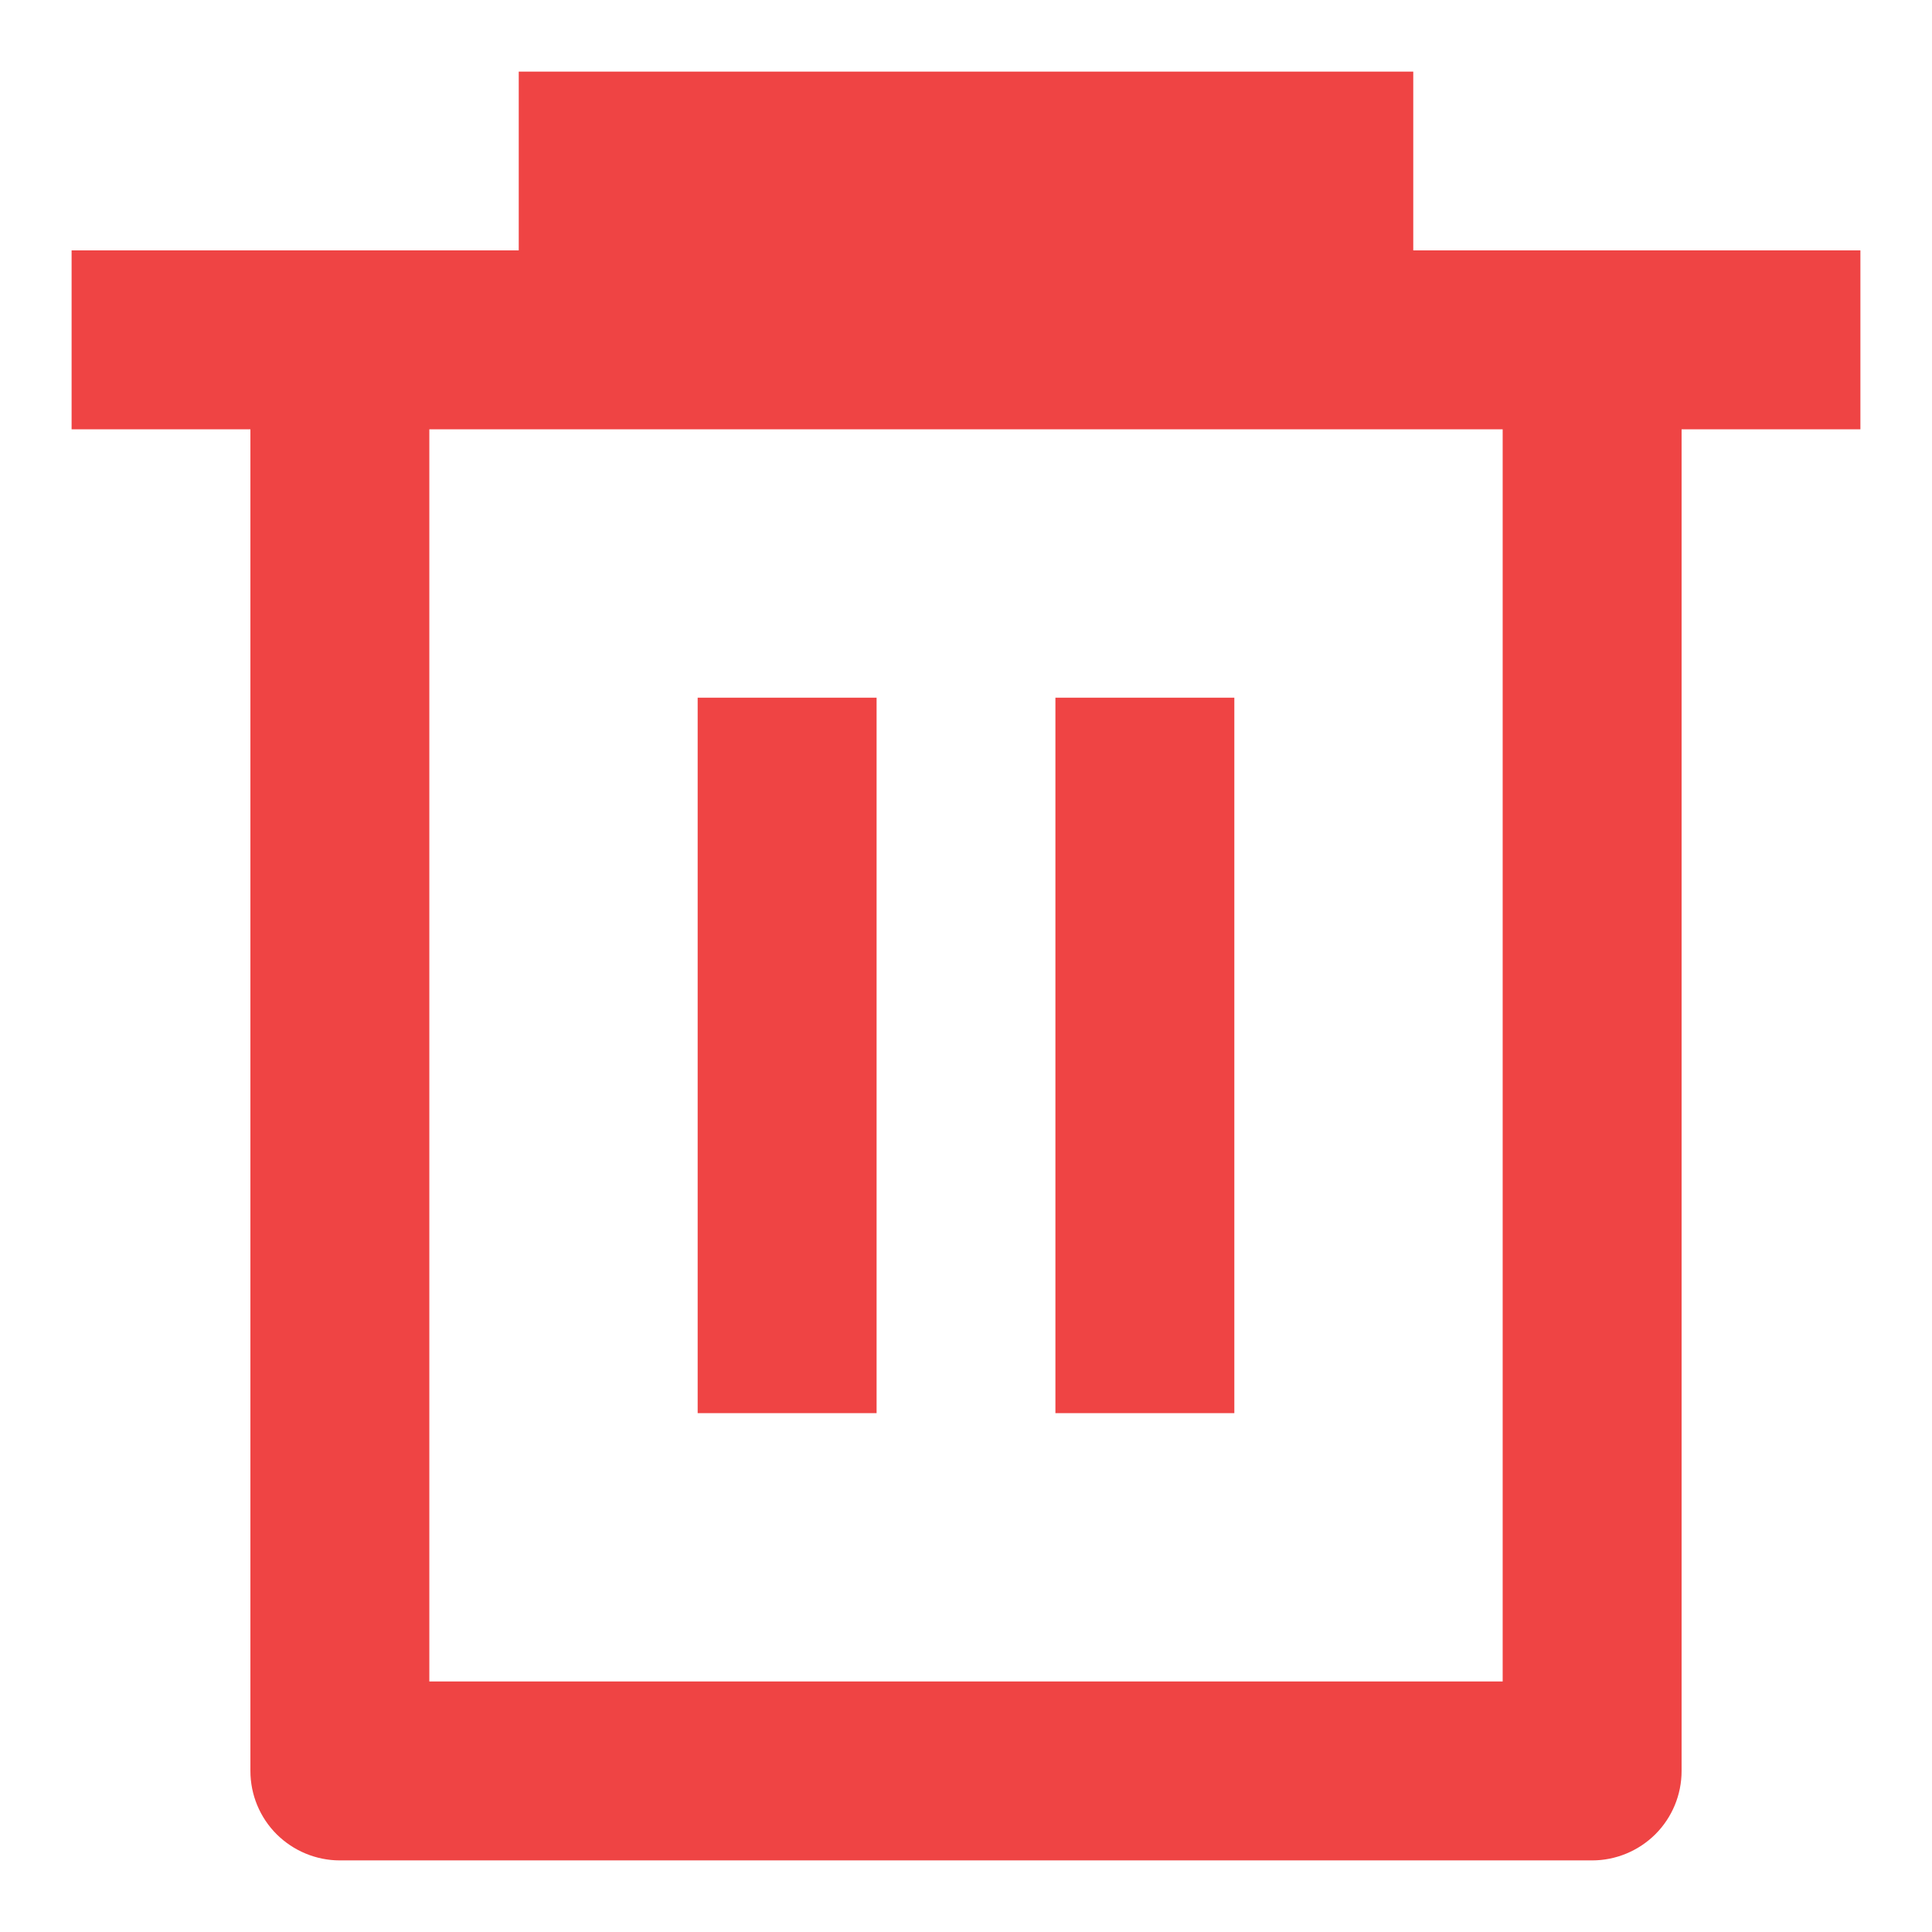
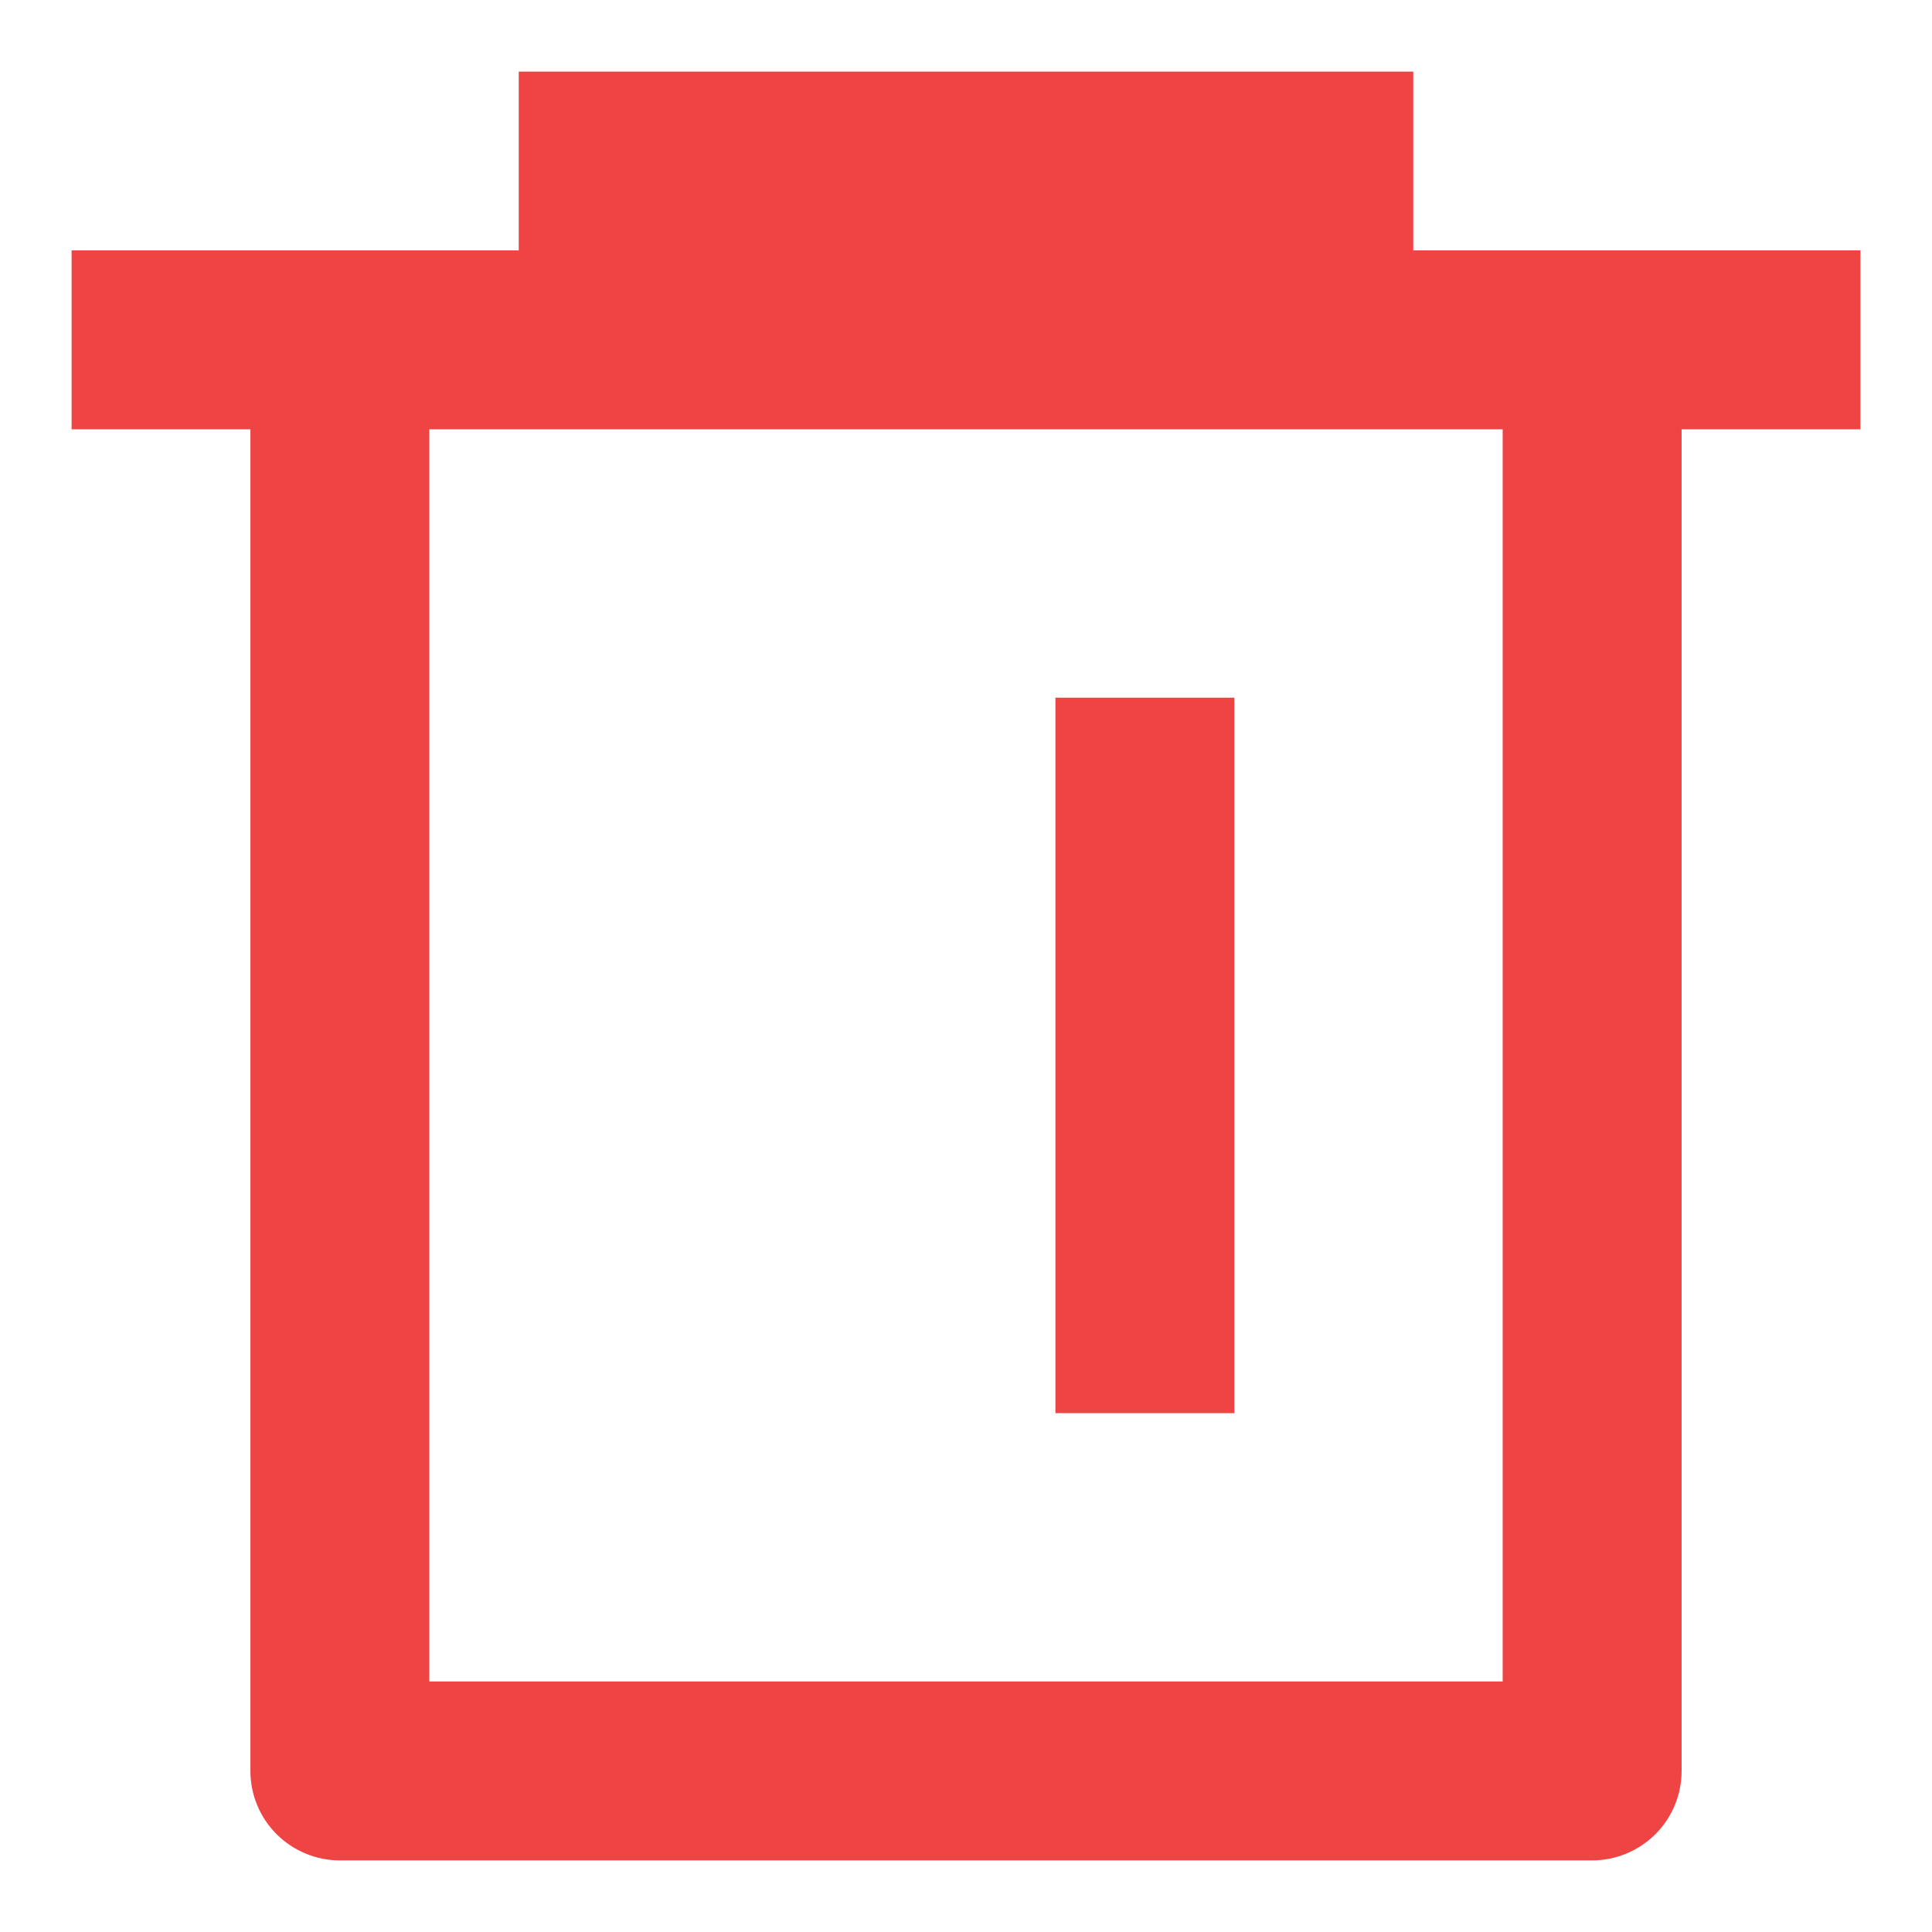
<svg xmlns="http://www.w3.org/2000/svg" width="18" height="18" viewBox="0 0 18 18" fill="none">
-   <path d="M4.833 2.333V0.667H13.167V2.333H17.333V4H15.667V16.5C15.667 16.721 15.579 16.933 15.423 17.089C15.266 17.245 15.054 17.333 14.833 17.333H3.167C2.946 17.333 2.734 17.245 2.577 17.089C2.421 16.933 2.333 16.721 2.333 16.5V4H0.667V2.333H4.833ZM4 4V15.666H14V4H4ZM6.5 6.5H8.167V13.166H6.5V6.5ZM9.833 6.5H11.5V13.166H9.833V6.5Z" fill="#EF4444" />
+   <path d="M4.833 2.333V0.667H13.167V2.333H17.333V4H15.667V16.5C15.667 16.721 15.579 16.933 15.423 17.089C15.266 17.245 15.054 17.333 14.833 17.333H3.167C2.946 17.333 2.734 17.245 2.577 17.089C2.421 16.933 2.333 16.721 2.333 16.5V4H0.667V2.333H4.833ZM4 4V15.666H14V4H4ZM6.5 6.5V13.166H6.5V6.5ZM9.833 6.5H11.5V13.166H9.833V6.5Z" fill="#EF4444" />
</svg>